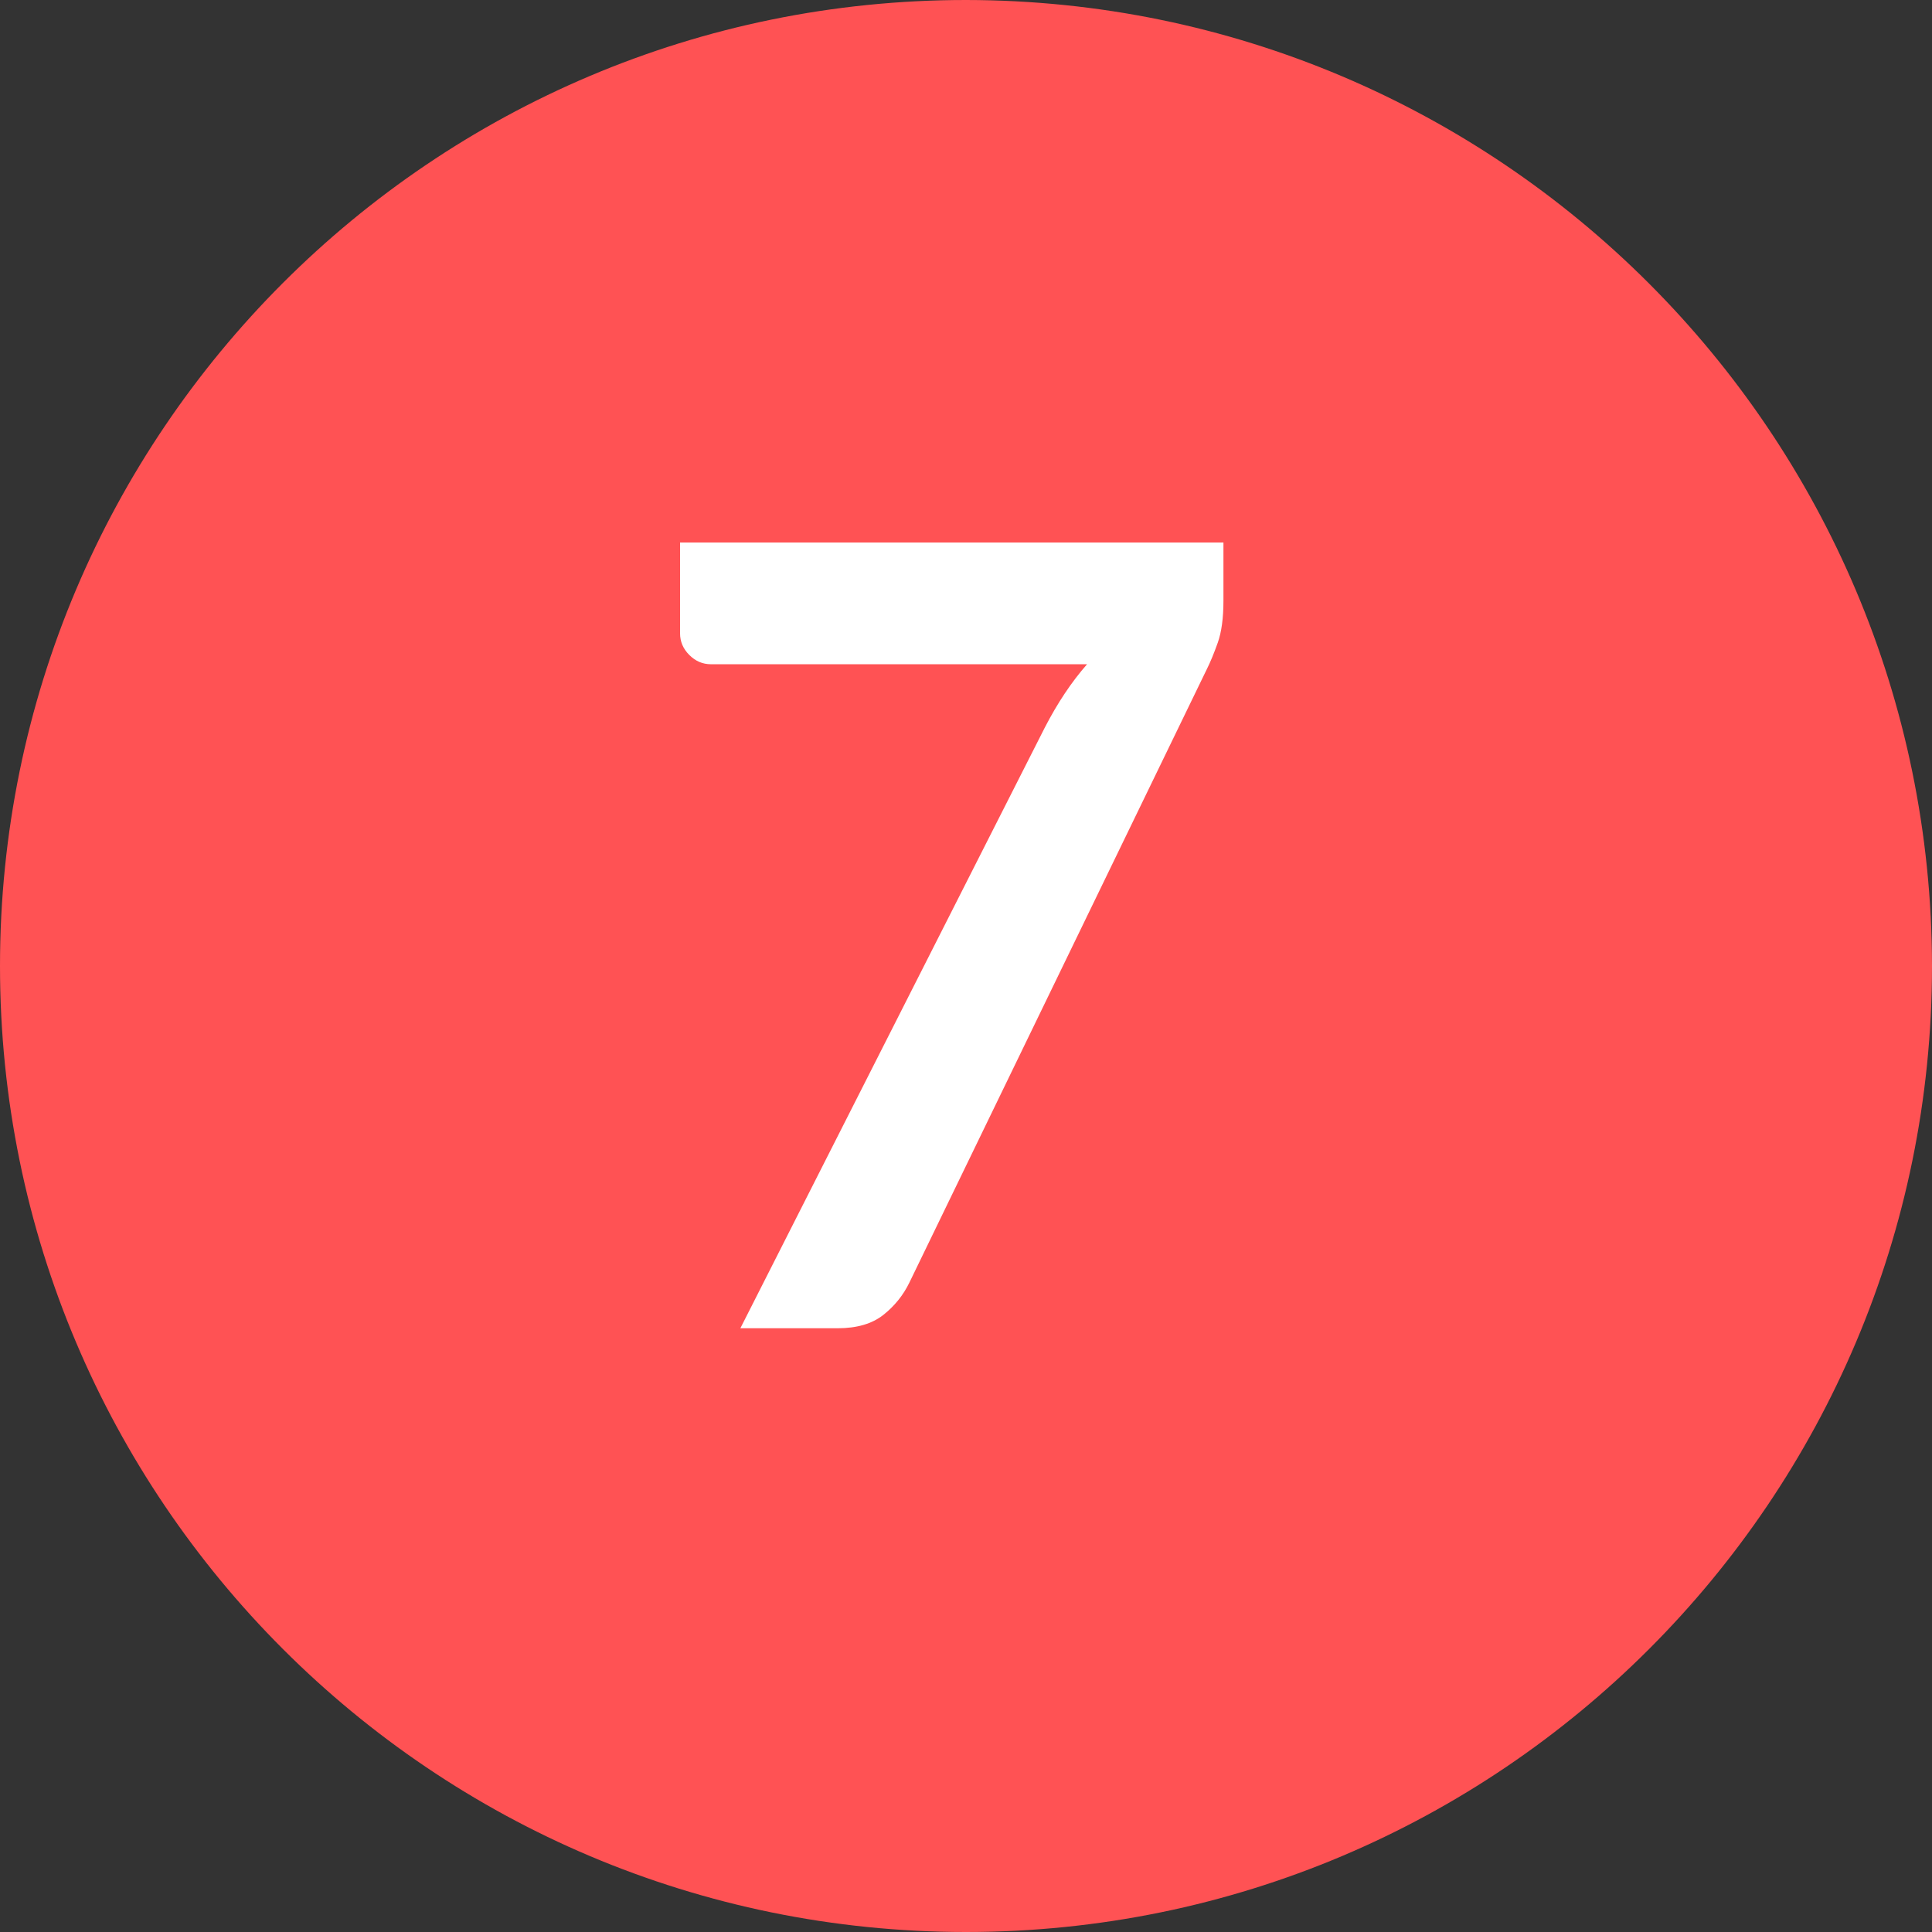
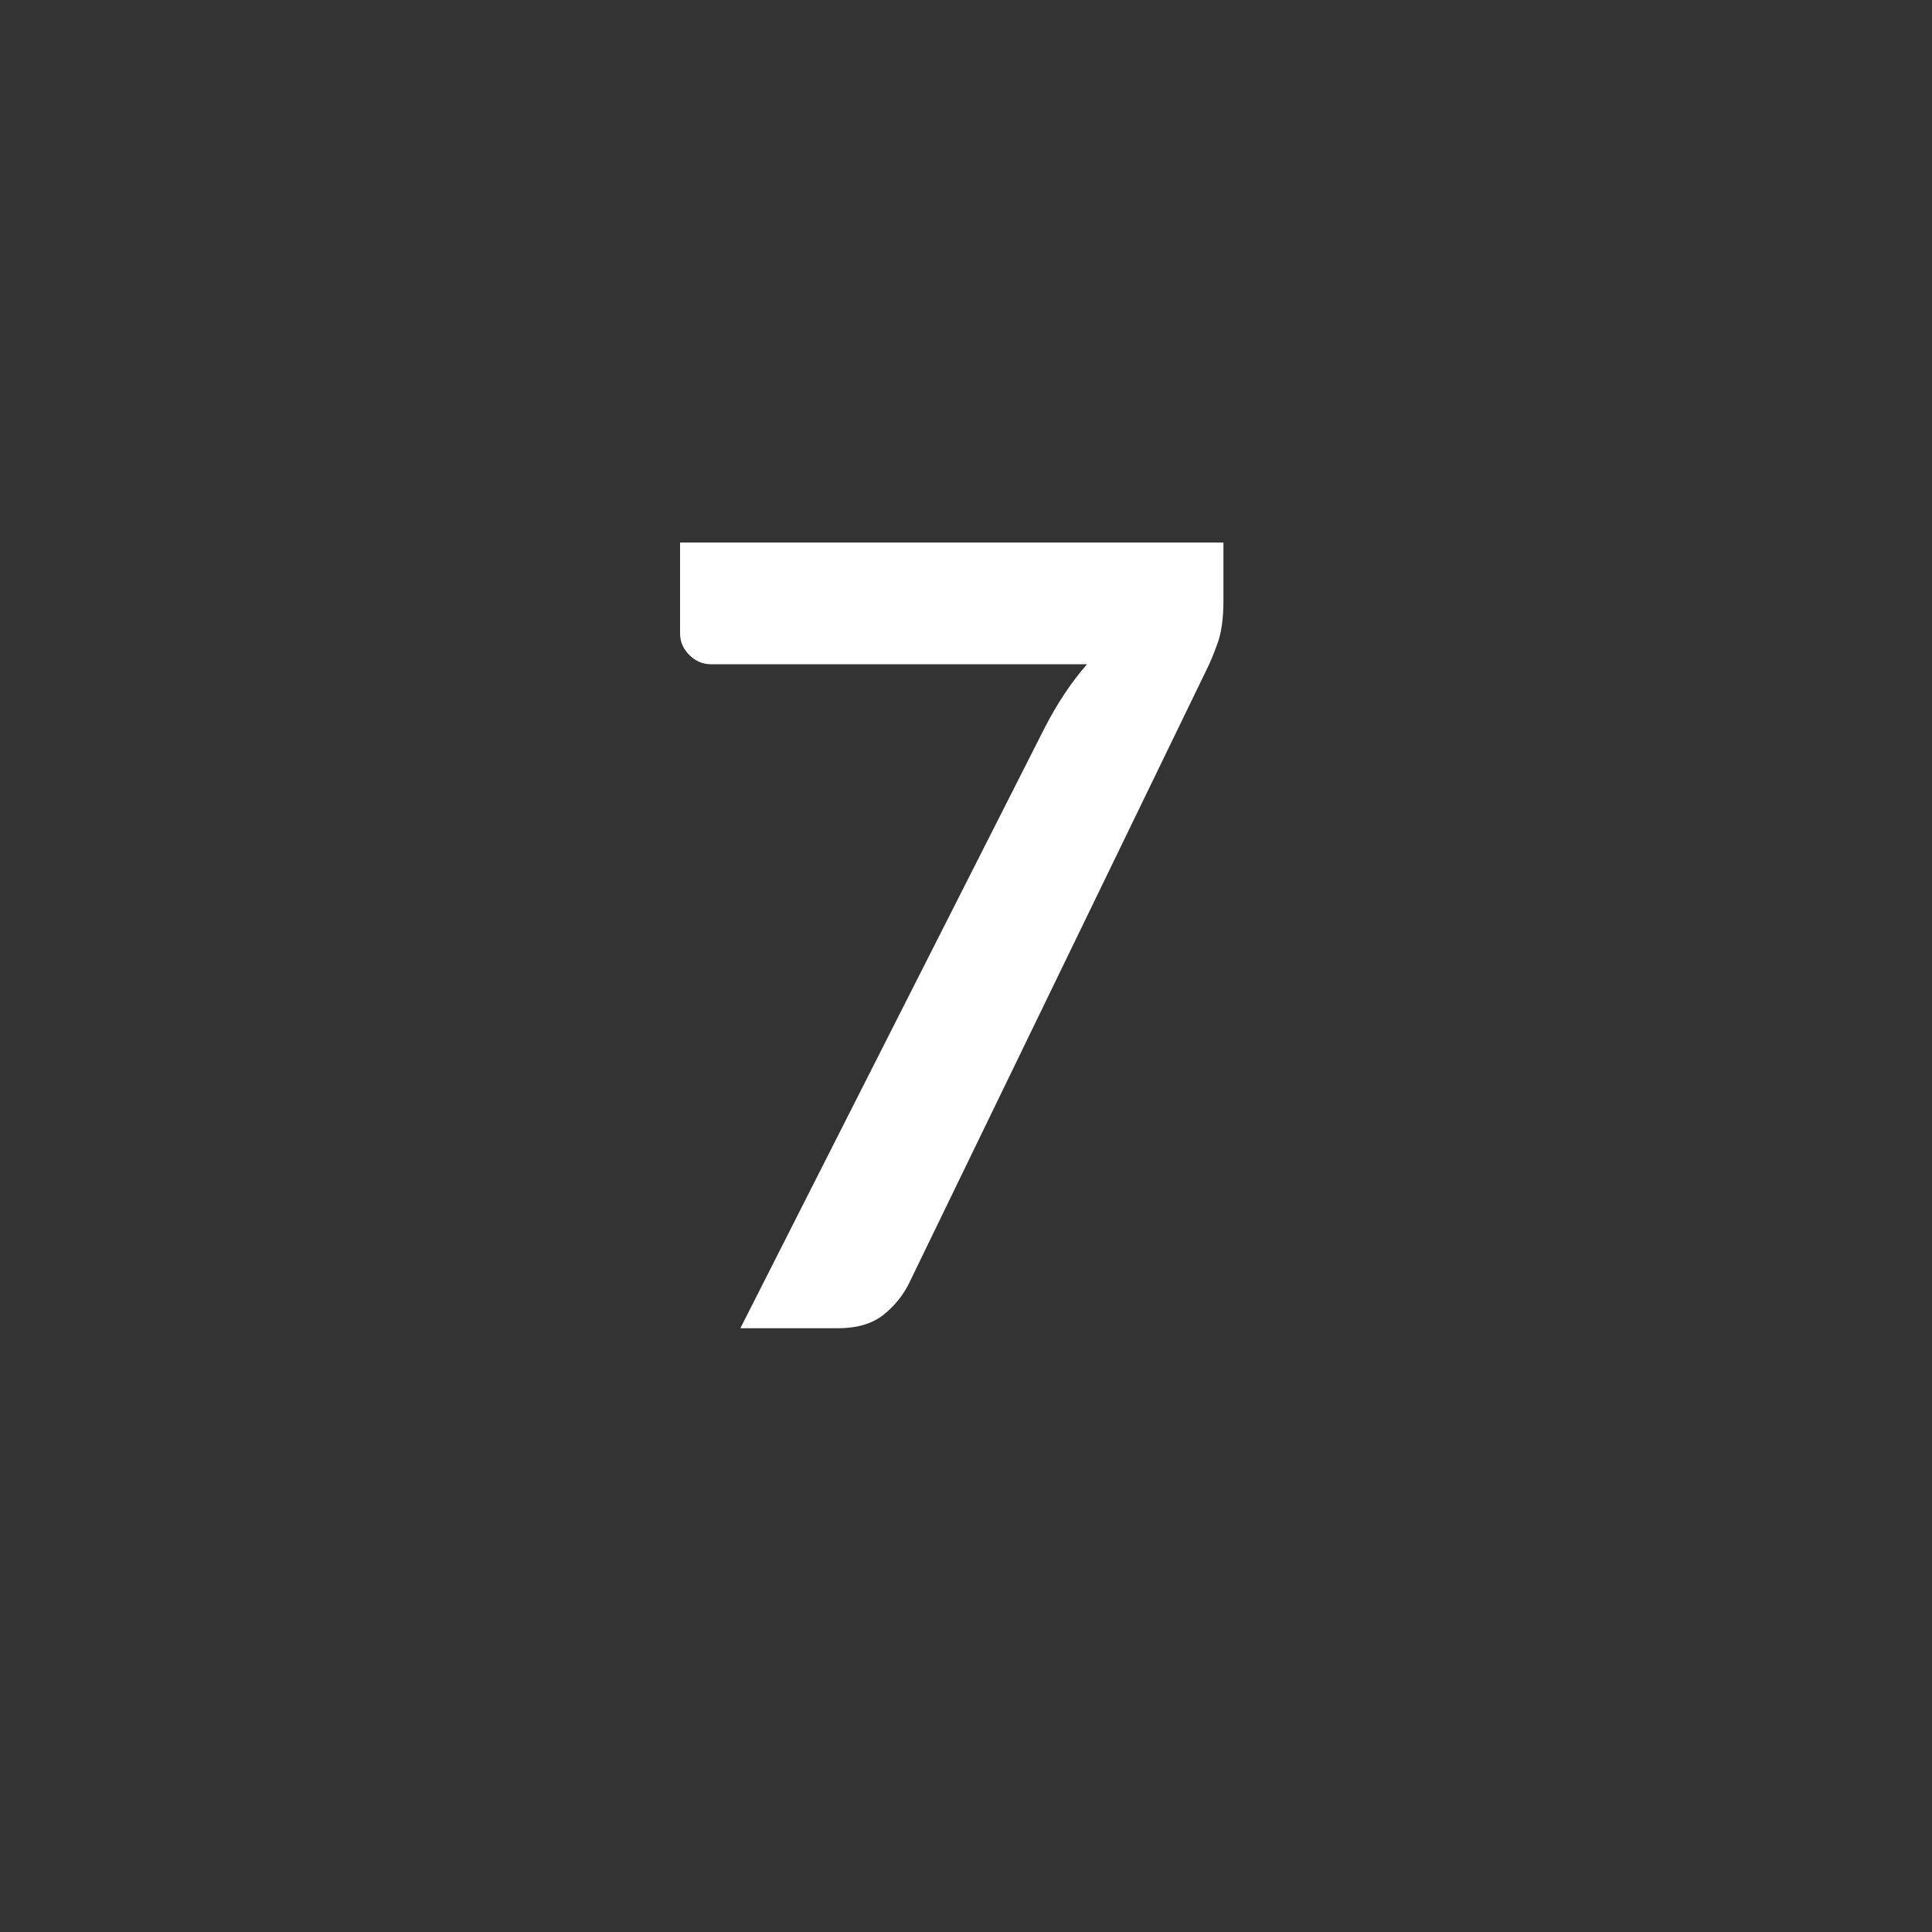
<svg xmlns="http://www.w3.org/2000/svg" width="80px" height="80px" viewBox="0 0 80 80" version="1.1">
  <rect x="0" y="0" width="80" height="80" fill="#333333" stroke="none" />
  <title>icn_7</title>
  <desc>Created with Sketch.</desc>
  <g id="Page-1" stroke="none" stroke-width="1" fill="none" fill-rule="evenodd">
    <g id="Social-Media---Weibo" transform="translate(-387, -5209)" fill-rule="nonzero">
      <g id="icn_7" transform="translate(387, 5209)">
-         <path d="M40,0 C17.909,0 0,17.909 0,40 C0,62.091 17.909,80 40,80 C62.091,80 80,62.091 80,40 C79.977,17.918 62.082,0.024 40,0 Z" id="Shape" fill="#FF5254" />
        <path d="M50.66,22.465 L50.66,24.872 C50.66,25.593 50.581,26.174 50.424,26.616 C50.266,27.059 50.113,27.43 49.962,27.73 L37.655,53.11 C37.4,53.635 37.04,54.081 36.575,54.449 C36.11,54.816 35.48,55 34.685,55 L30.657,55 L43.258,30.137 C43.783,29.117 44.367,28.24 45.013,27.505 L29.442,27.505 C29.097,27.505 28.798,27.378 28.543,27.122 C28.287,26.867 28.16,26.568 28.16,26.223 L28.16,22.465 L50.66,22.465 Z" id="7" fill="#FFFFFF" />
      </g>
    </g>
  </g>
</svg>